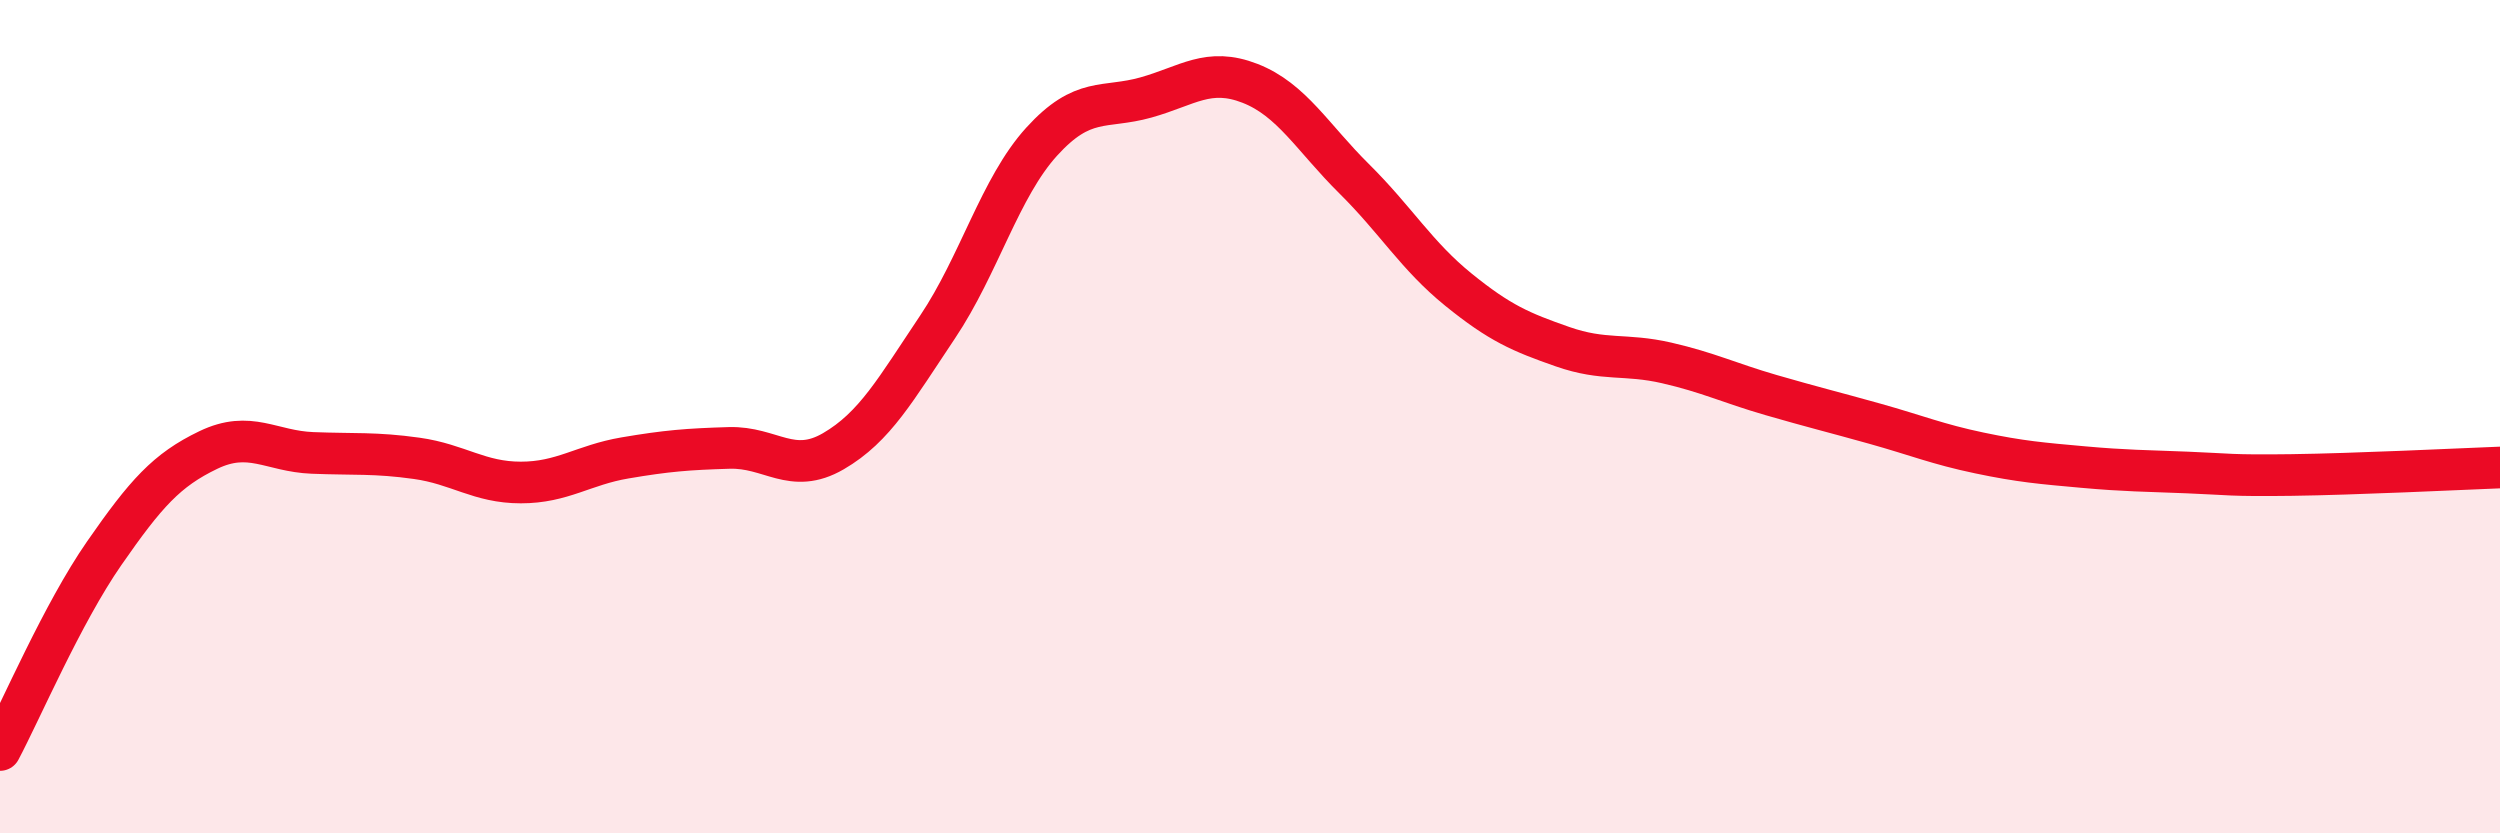
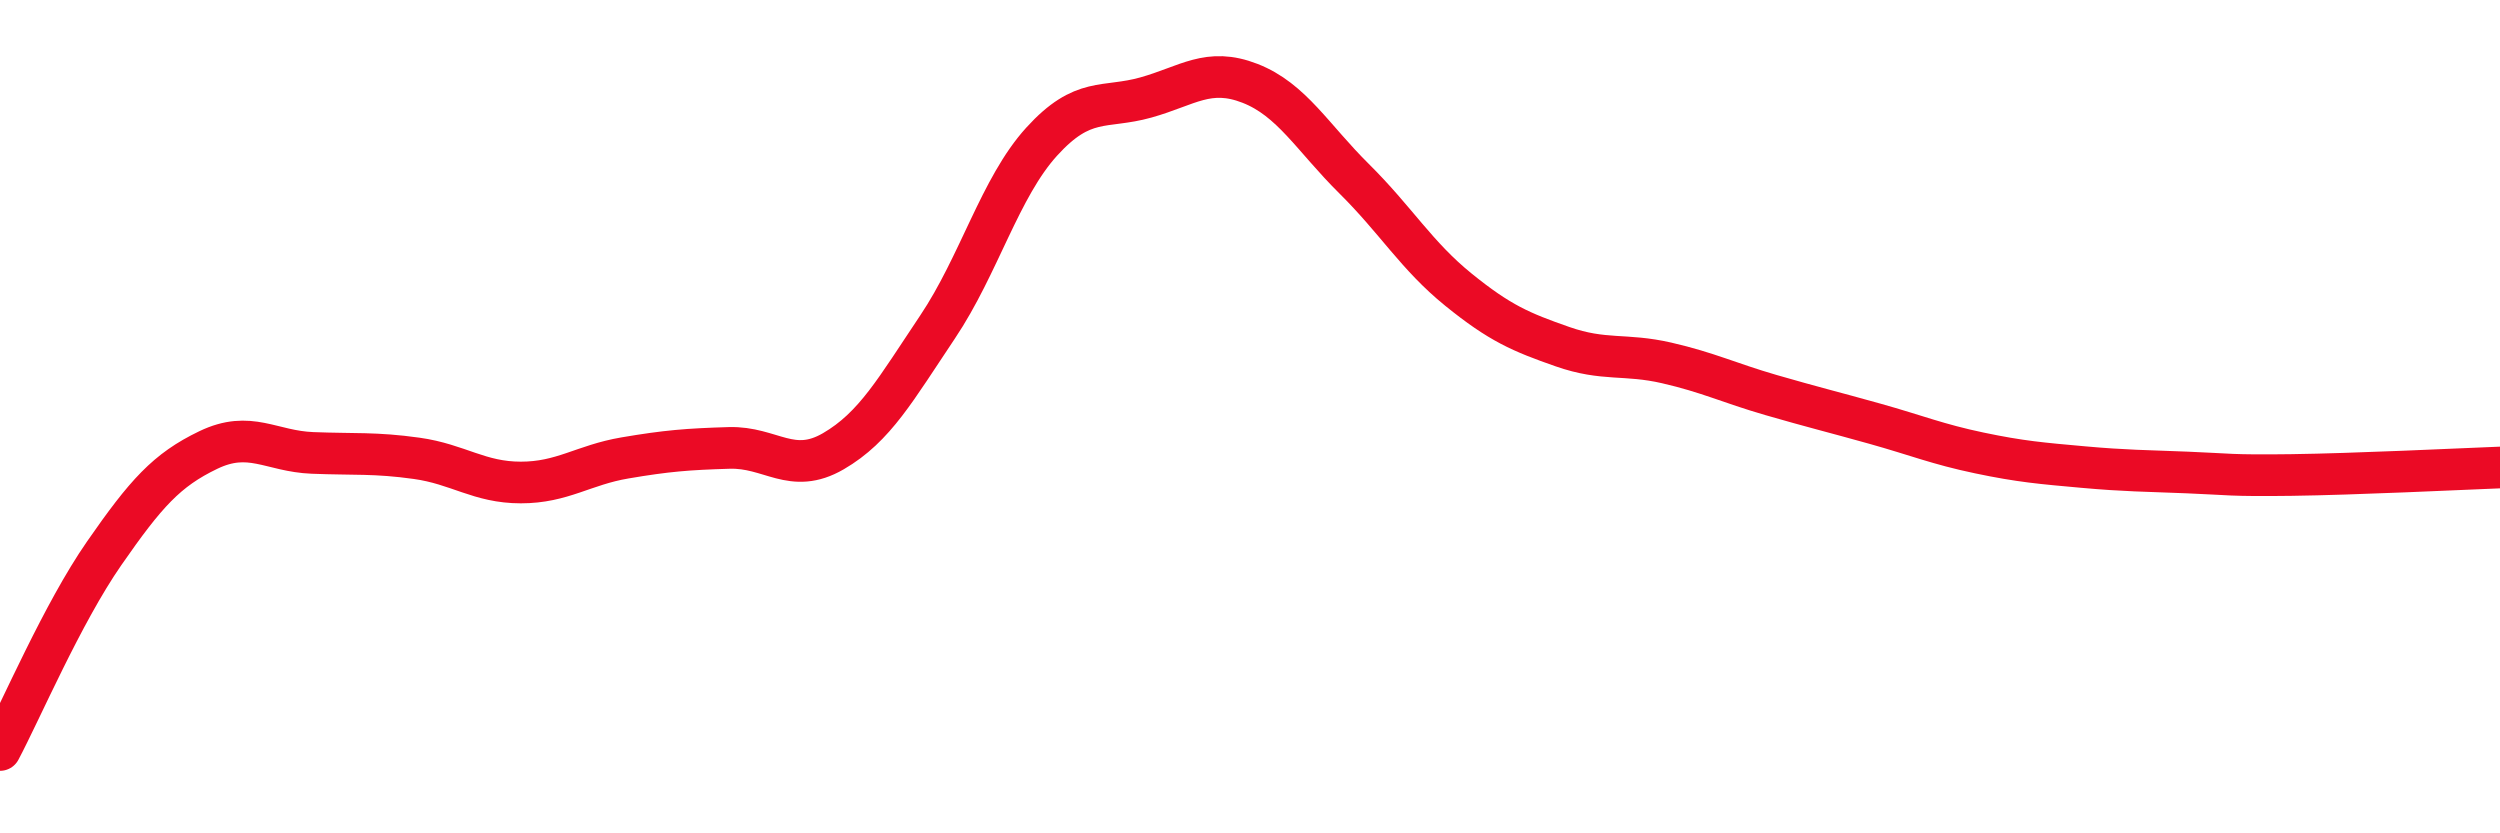
<svg xmlns="http://www.w3.org/2000/svg" width="60" height="20" viewBox="0 0 60 20">
-   <path d="M 0,18 C 0.5,17.06 1.5,14.72 2.5,13.28 C 3.5,11.84 4,11.28 5,10.8 C 6,10.32 6.5,10.83 7.5,10.87 C 8.5,10.91 9,10.86 10,11 C 11,11.14 11.5,11.58 12.5,11.58 C 13.5,11.58 14,11.16 15,10.99 C 16,10.82 16.5,10.78 17.5,10.75 C 18.5,10.72 19,11.41 20,10.83 C 21,10.25 21.5,9.34 22.5,7.85 C 23.5,6.36 24,4.5 25,3.4 C 26,2.3 26.5,2.62 27.5,2.34 C 28.5,2.06 29,1.61 30,2 C 31,2.39 31.5,3.3 32.5,4.29 C 33.5,5.28 34,6.14 35,6.95 C 36,7.76 36.5,7.97 37.5,8.32 C 38.5,8.67 39,8.48 40,8.71 C 41,8.94 41.5,9.19 42.5,9.48 C 43.5,9.77 44,9.89 45,10.17 C 46,10.45 46.5,10.66 47.5,10.87 C 48.5,11.08 49,11.12 50,11.21 C 51,11.3 51.5,11.3 52.5,11.34 C 53.5,11.38 53.5,11.42 55,11.4 C 56.5,11.38 59,11.26 60,11.22L60 20L0 20Z" fill="#EB0A25" opacity="0.1" stroke-linecap="round" stroke-linejoin="round" />
  <path d="M 0,18 C 0.5,17.06 1.5,14.72 2.5,13.28 C 3.5,11.84 4,11.28 5,10.8 C 6,10.32 6.5,10.83 7.5,10.87 C 8.5,10.91 9,10.86 10,11 C 11,11.14 11.5,11.58 12.5,11.58 C 13.5,11.58 14,11.16 15,10.99 C 16,10.82 16.5,10.78 17.5,10.75 C 18.5,10.72 19,11.41 20,10.83 C 21,10.25 21.5,9.34 22.5,7.85 C 23.5,6.36 24,4.5 25,3.4 C 26,2.3 26.5,2.62 27.5,2.34 C 28.5,2.06 29,1.61 30,2 C 31,2.39 31.5,3.3 32.5,4.29 C 33.5,5.28 34,6.14 35,6.95 C 36,7.76 36.5,7.97 37.5,8.32 C 38.5,8.67 39,8.48 40,8.71 C 41,8.94 41.5,9.19 42.5,9.48 C 43.5,9.77 44,9.89 45,10.17 C 46,10.45 46.5,10.66 47.5,10.87 C 48.5,11.08 49,11.12 50,11.21 C 51,11.3 51.5,11.3 52.5,11.34 C 53.5,11.38 53.5,11.42 55,11.4 C 56.5,11.38 59,11.26 60,11.22" stroke="#EB0A25" stroke-width="1" fill="none" stroke-linecap="round" stroke-linejoin="round" />
</svg>